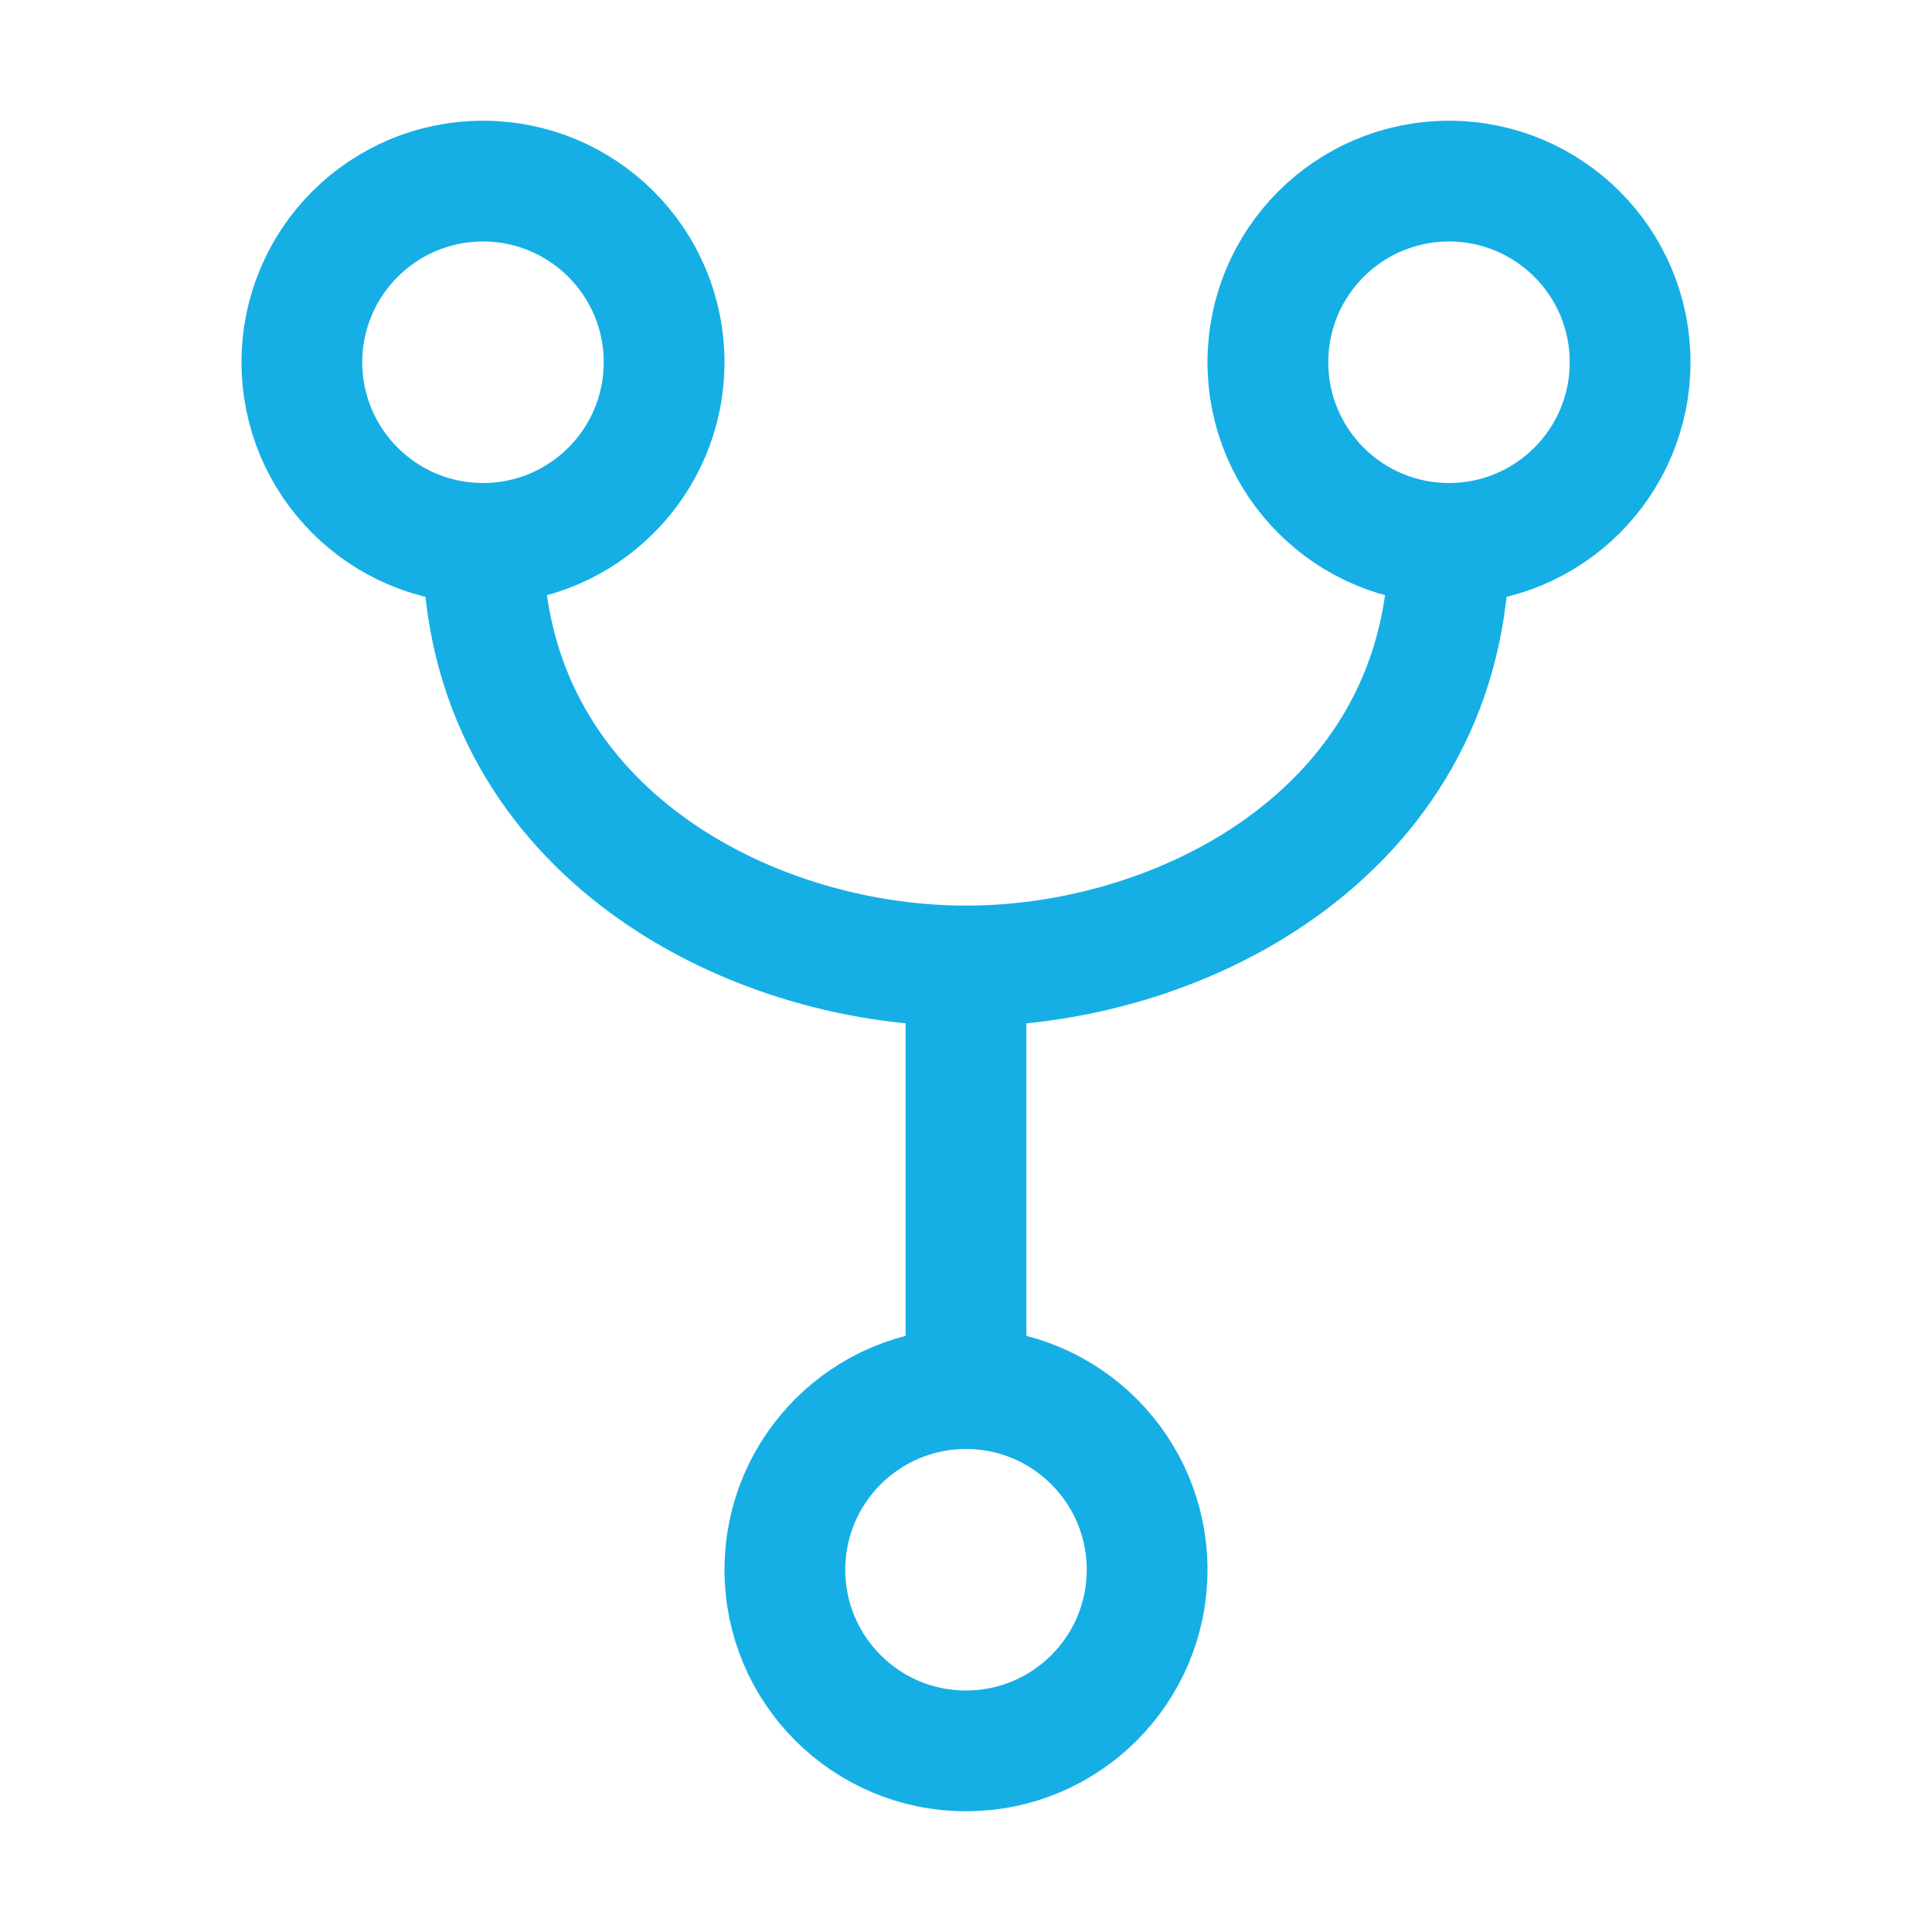
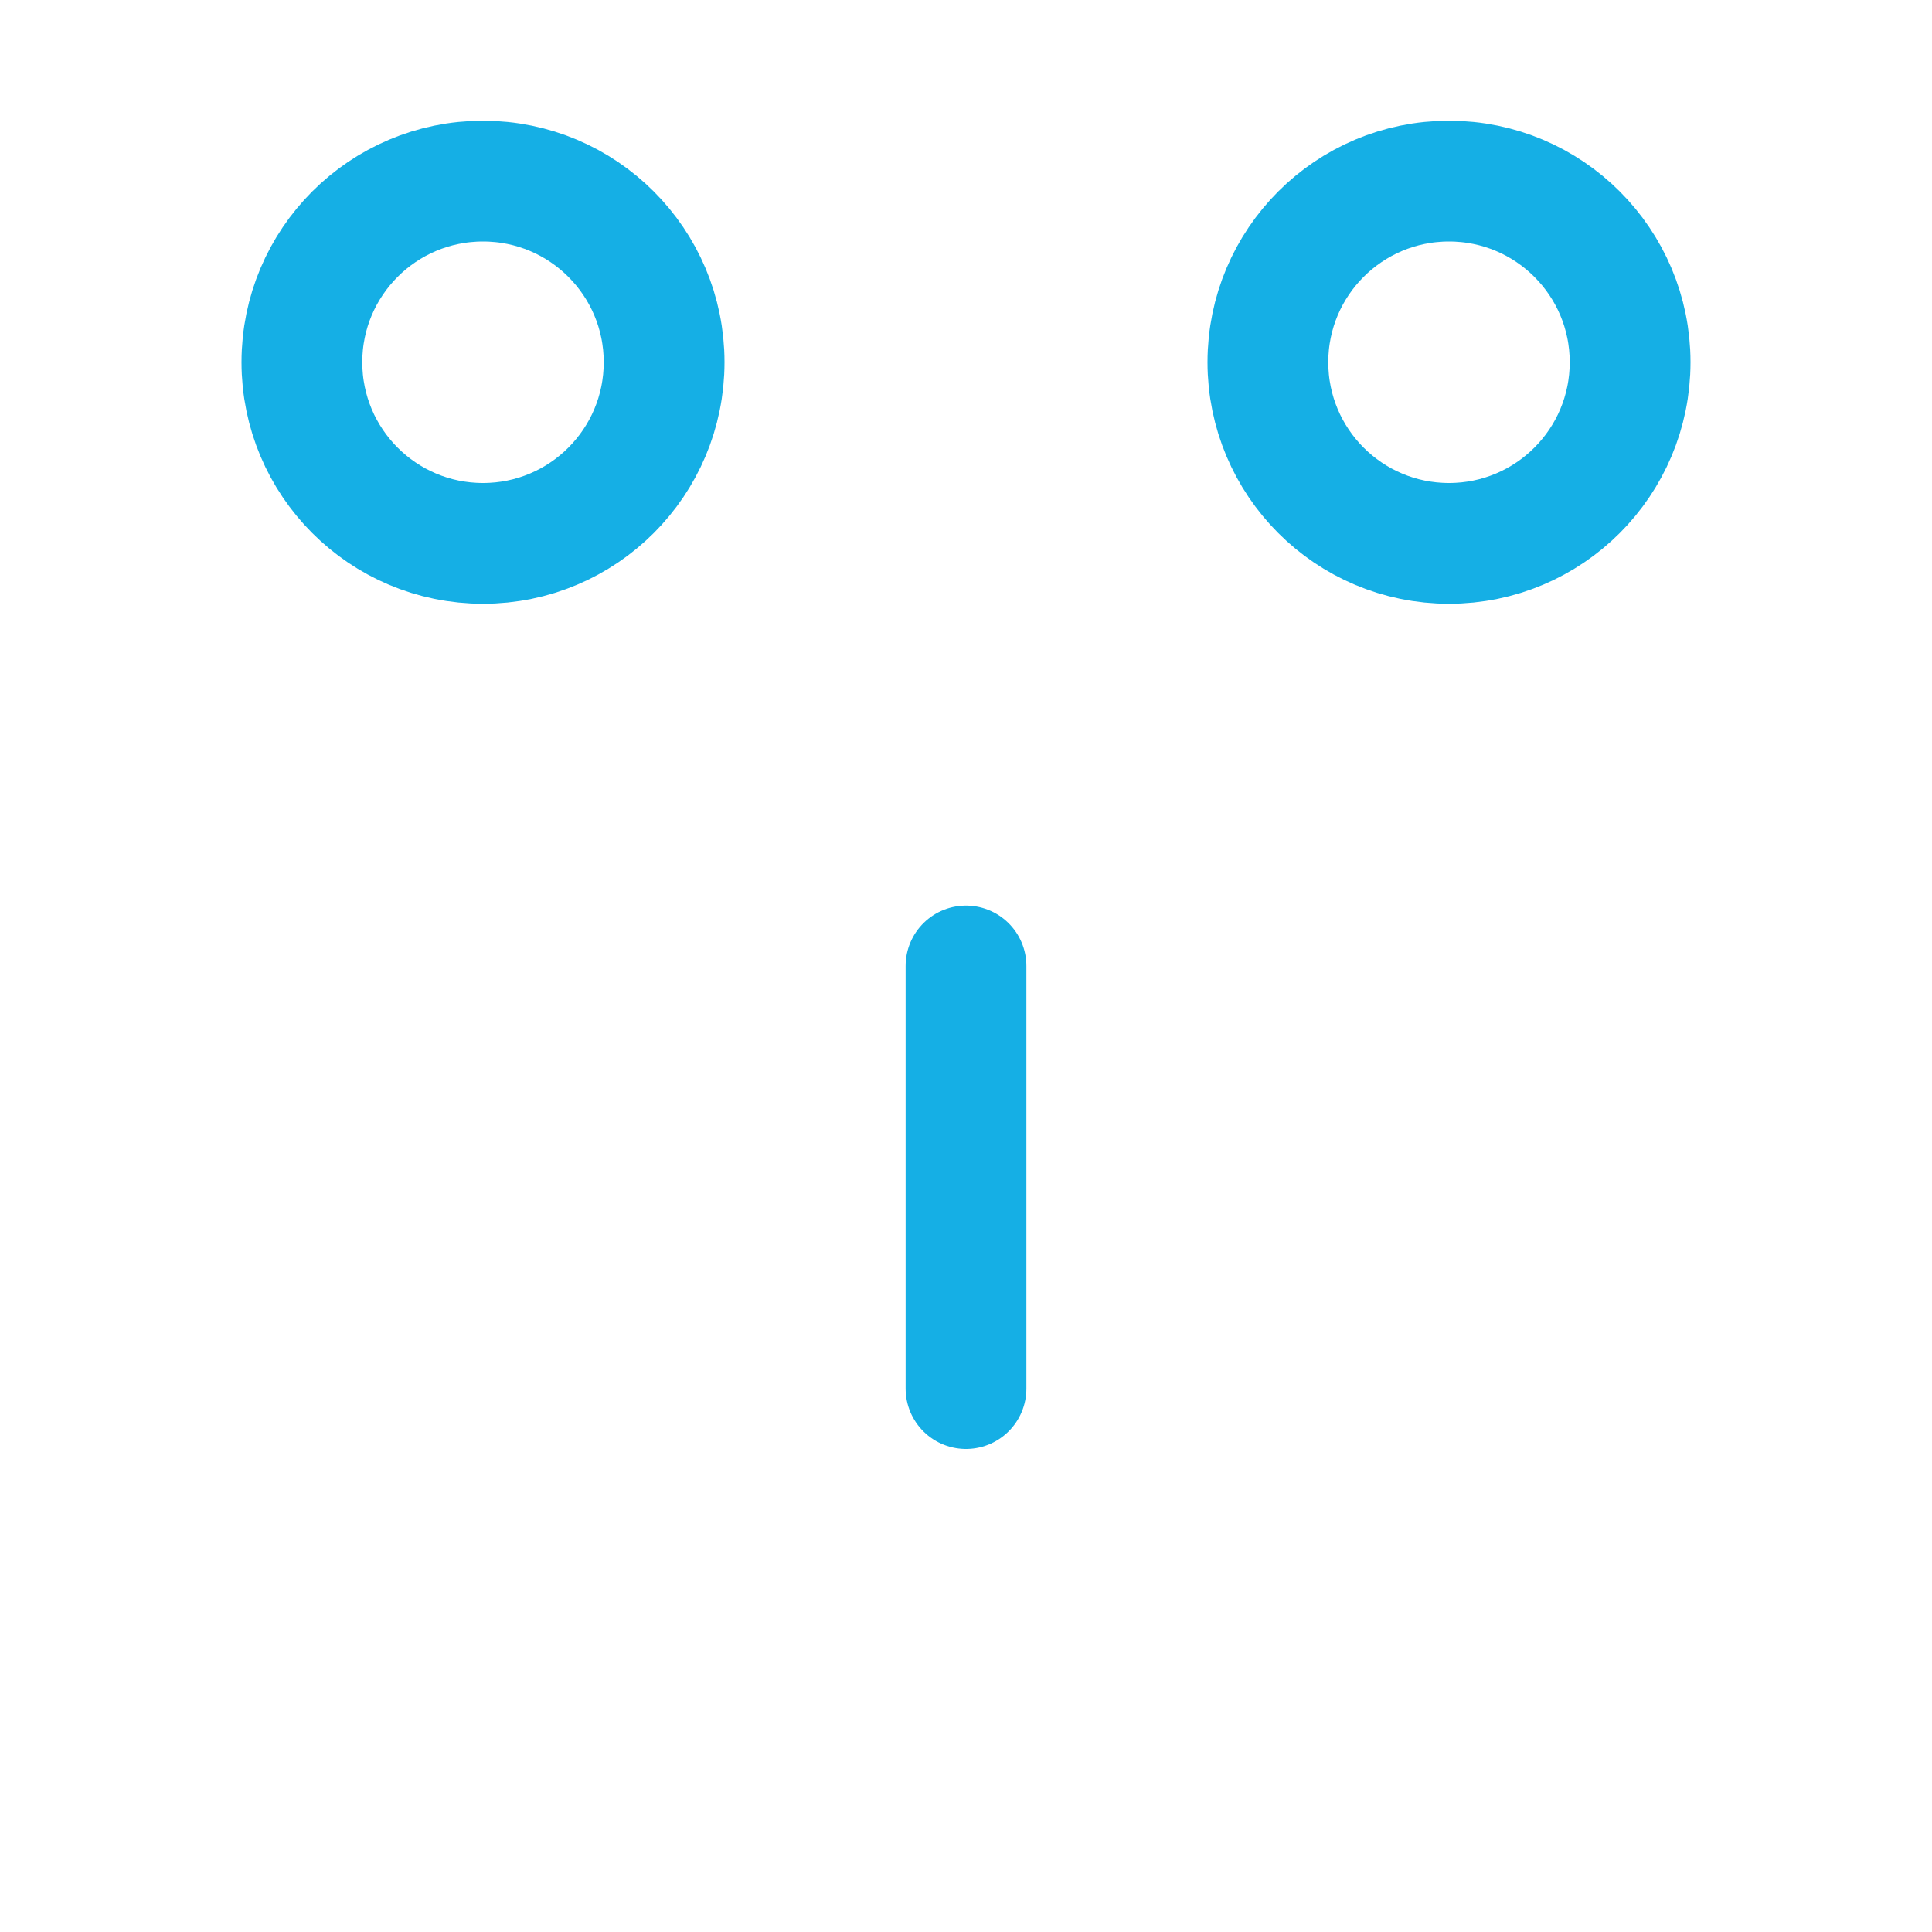
<svg xmlns="http://www.w3.org/2000/svg" width="55" height="55" viewBox="0 0 55 55" fill="none">
  <path d="M13.75 15.469C16.598 15.469 18.906 13.16 18.906 10.312C18.906 7.465 16.598 5.156 13.75 5.156C10.902 5.156 8.594 7.465 8.594 10.312C8.594 13.16 10.902 15.469 13.75 15.469Z" stroke="#15AFE5" stroke-width="3.438" stroke-linecap="round" stroke-linejoin="round" />
-   <path d="M27.5 49.844C30.348 49.844 32.656 47.535 32.656 44.688C32.656 41.84 30.348 39.531 27.5 39.531C24.652 39.531 22.344 41.84 22.344 44.688C22.344 47.535 24.652 49.844 27.5 49.844Z" stroke="#15AFE5" stroke-width="3.438" stroke-linecap="round" stroke-linejoin="round" />
  <path d="M27.5 27.5V39.531" stroke="#15AFE5" stroke-width="3.438" stroke-linecap="round" stroke-linejoin="round" />
  <path d="M41.25 15.469C44.098 15.469 46.406 13.16 46.406 10.312C46.406 7.465 44.098 5.156 41.25 5.156C38.402 5.156 36.094 7.465 36.094 10.312C36.094 13.16 38.402 15.469 41.25 15.469Z" stroke="#15AFE5" stroke-width="3.438" stroke-linecap="round" stroke-linejoin="round" />
-   <path d="M13.75 15.469C13.75 23.49 21.154 27.5 27.5 27.5C33.846 27.5 41.25 23.49 41.25 15.469" stroke="#15AFE5" stroke-width="3.438" stroke-linecap="round" stroke-linejoin="round" />
</svg>